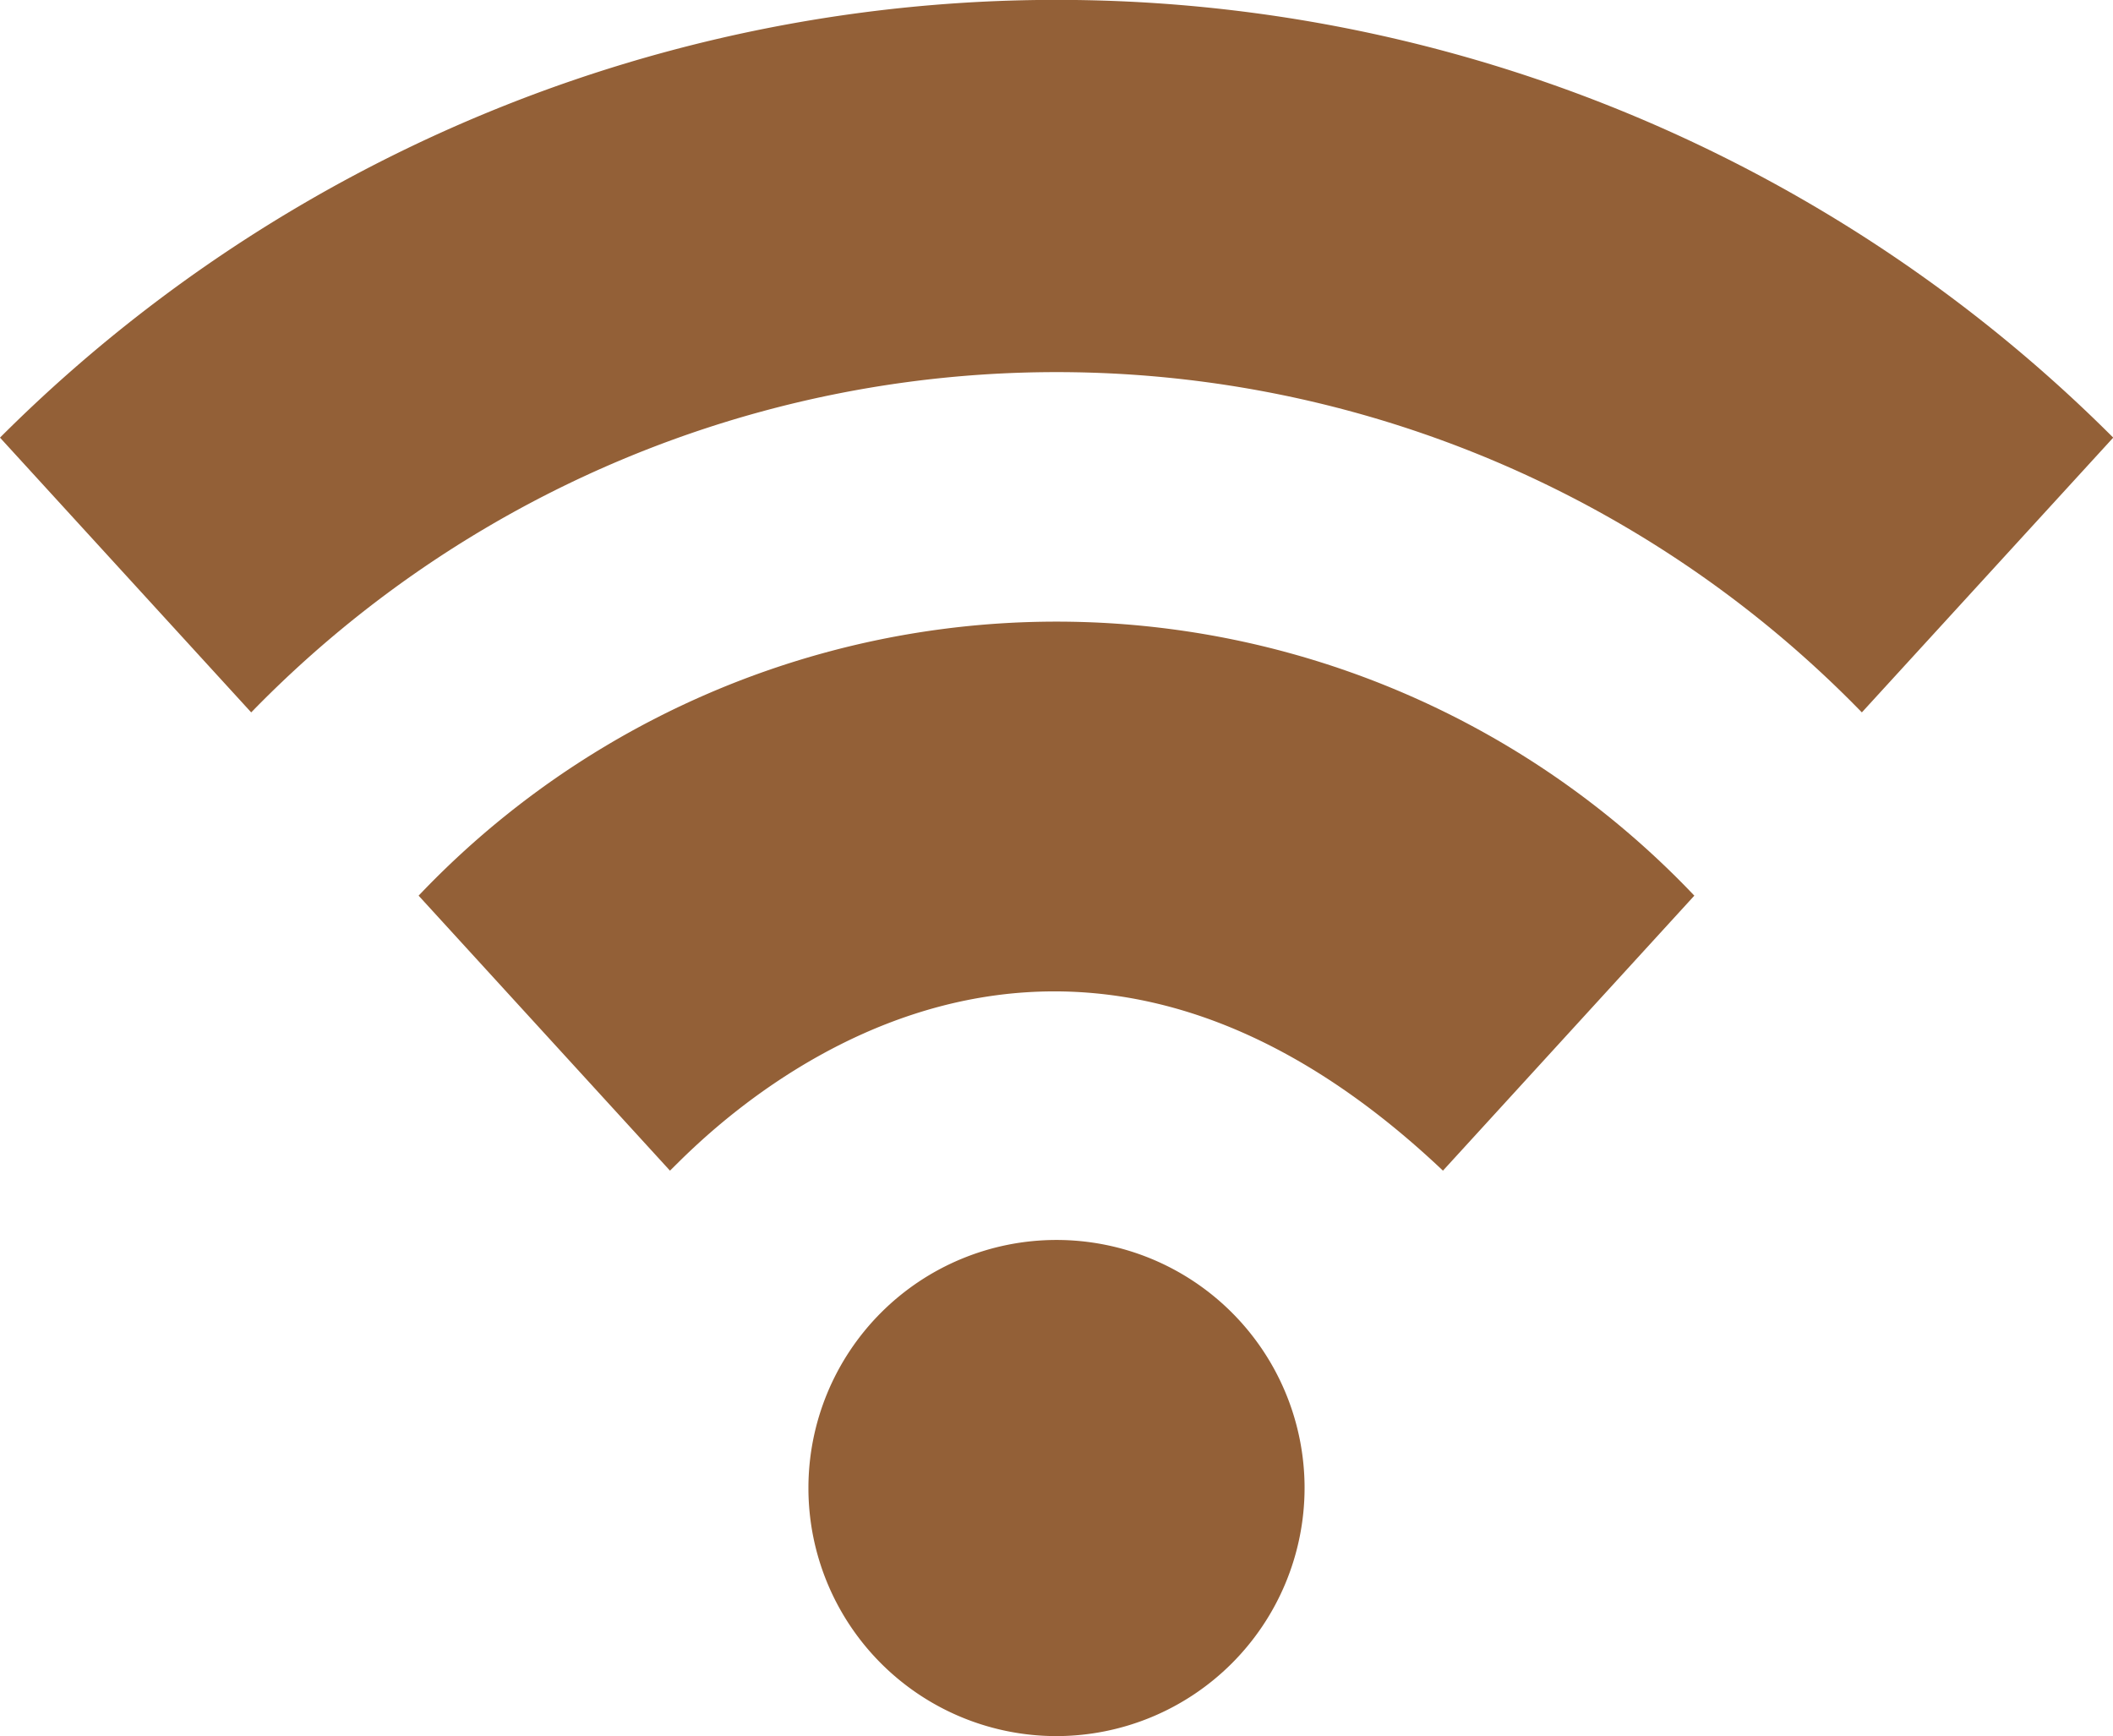
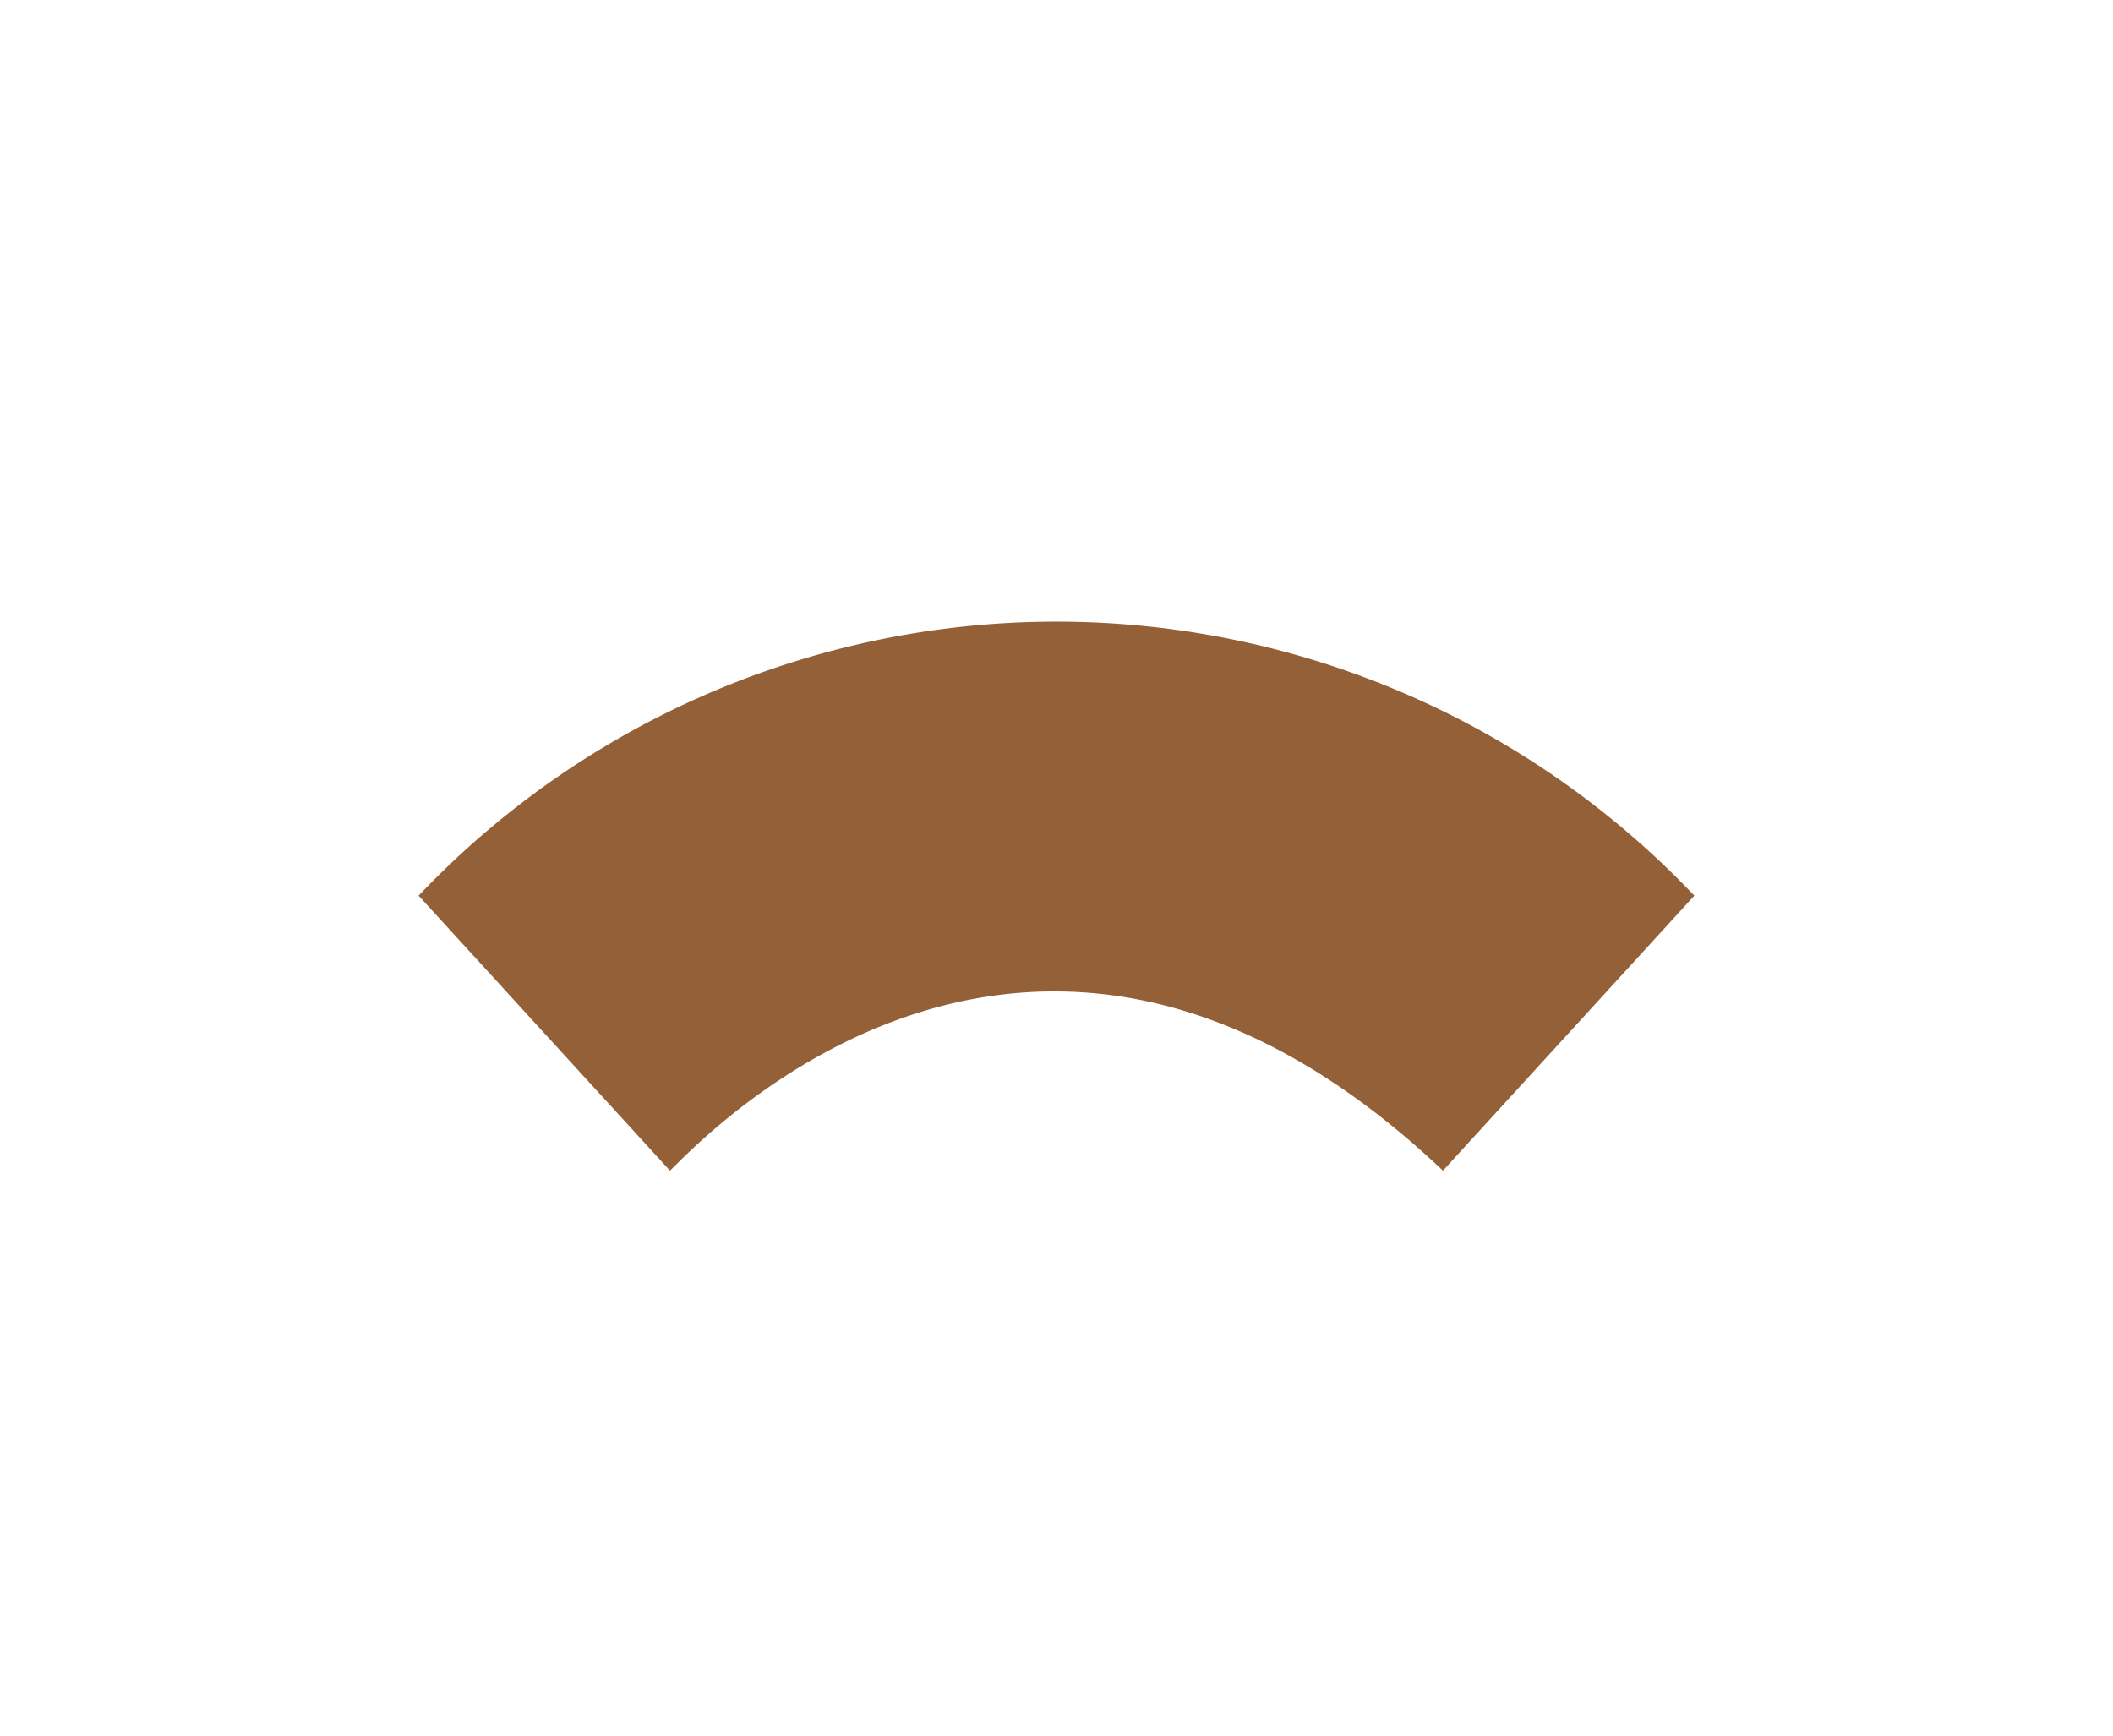
<svg xmlns="http://www.w3.org/2000/svg" width="37.196" height="30.562" viewBox="0 0 37.196 30.562">
  <g id="wifi" transform="translate(0 -45.574)">
    <g id="Group_636" data-name="Group 636" transform="translate(0 45.574)">
      <g id="Group_635" data-name="Group 635" transform="translate(0 0)">
        <g id="Group_632" data-name="Group 632">
-           <path id="Path_57" data-name="Path 57" d="M32.775,58.115a19.77,19.77,0,0,0-28.353,0L0,53.278a26.3,26.3,0,0,1,37.2,0Z" transform="translate(0 -45.574)" fill="#936037" />
-         </g>
+           </g>
        <g id="Group_633" data-name="Group 633" transform="translate(7.369 10.942)">
          <path id="Path_58" data-name="Path 58" d="M119.273,205.563c-7.237-6.852-13.1-.484-13.607,0l-4.425-4.841a15.48,15.48,0,0,1,22.457,0Z" transform="translate(-101.241 -195.897)" fill="#936037" />
        </g>
        <g id="Group_634" data-name="Group 634" transform="translate(14.231 21.827)">
-           <path id="Path_59" data-name="Path 59" d="M199.868,354.163a4.367,4.367,0,1,1,4.367-4.367A4.372,4.372,0,0,1,199.868,354.163Z" transform="translate(-195.501 -345.428)" fill="#936037" />
-         </g>
+           </g>
      </g>
    </g>
  </g>
</svg>